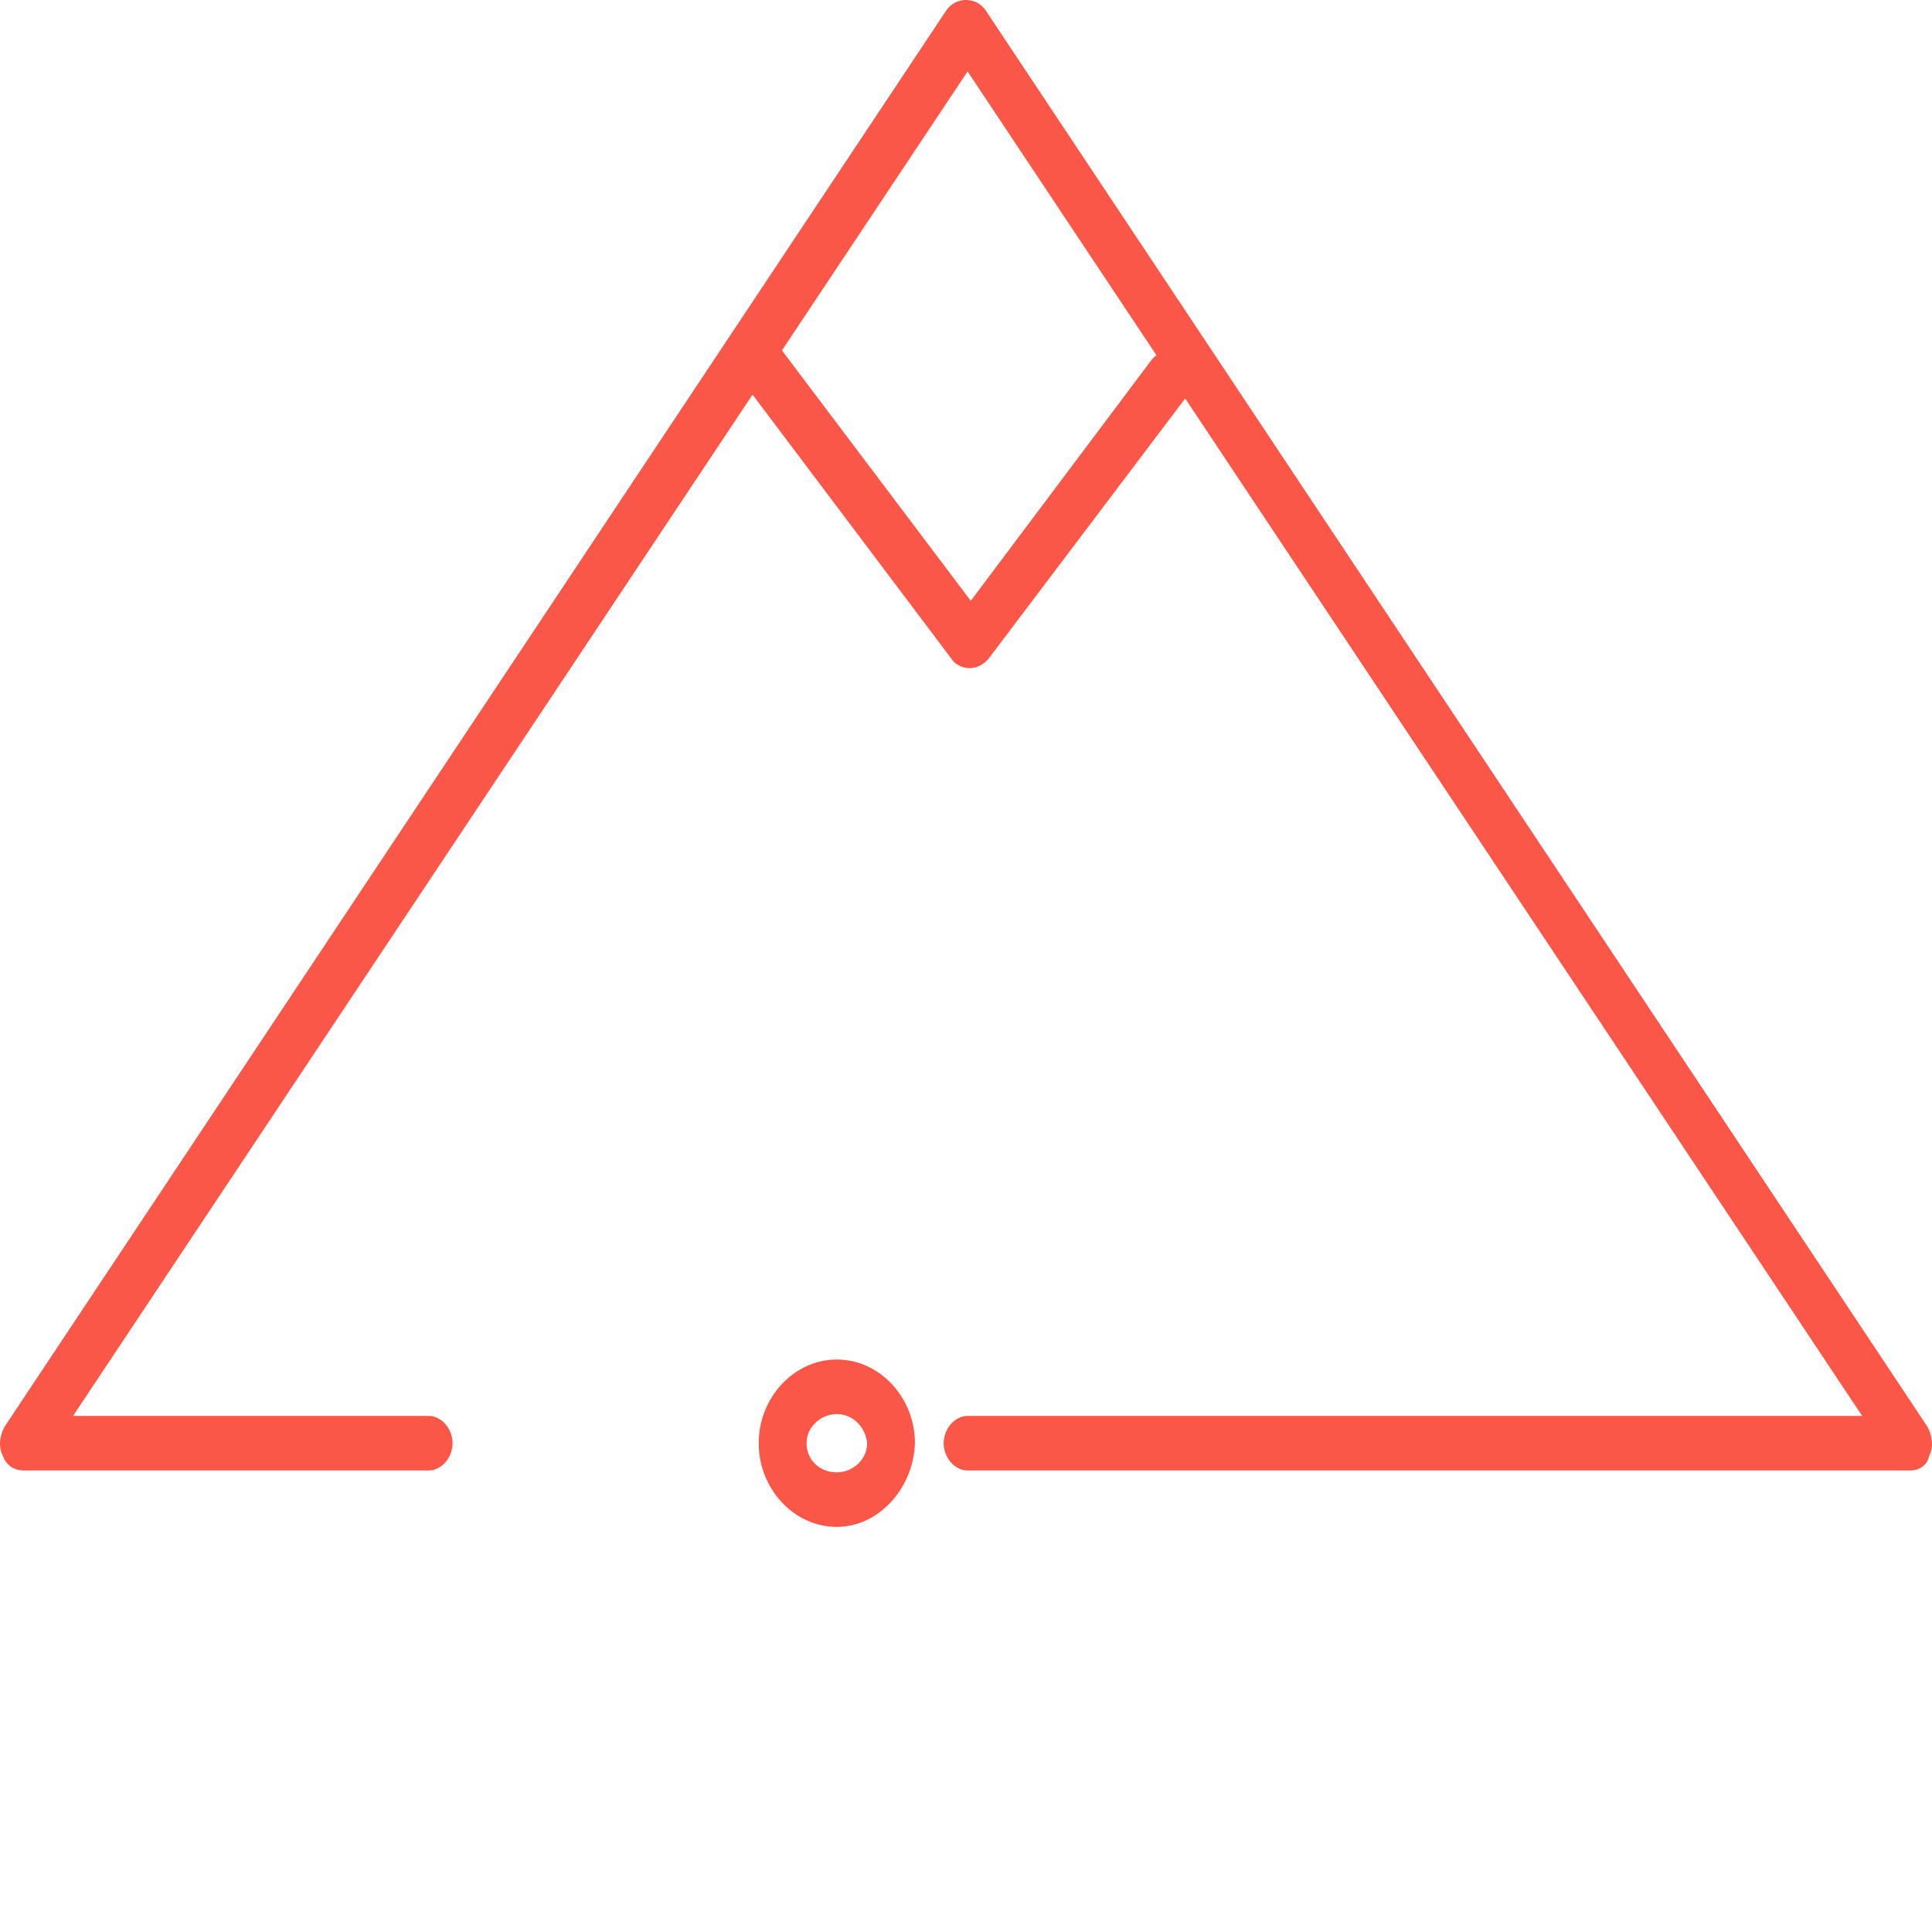
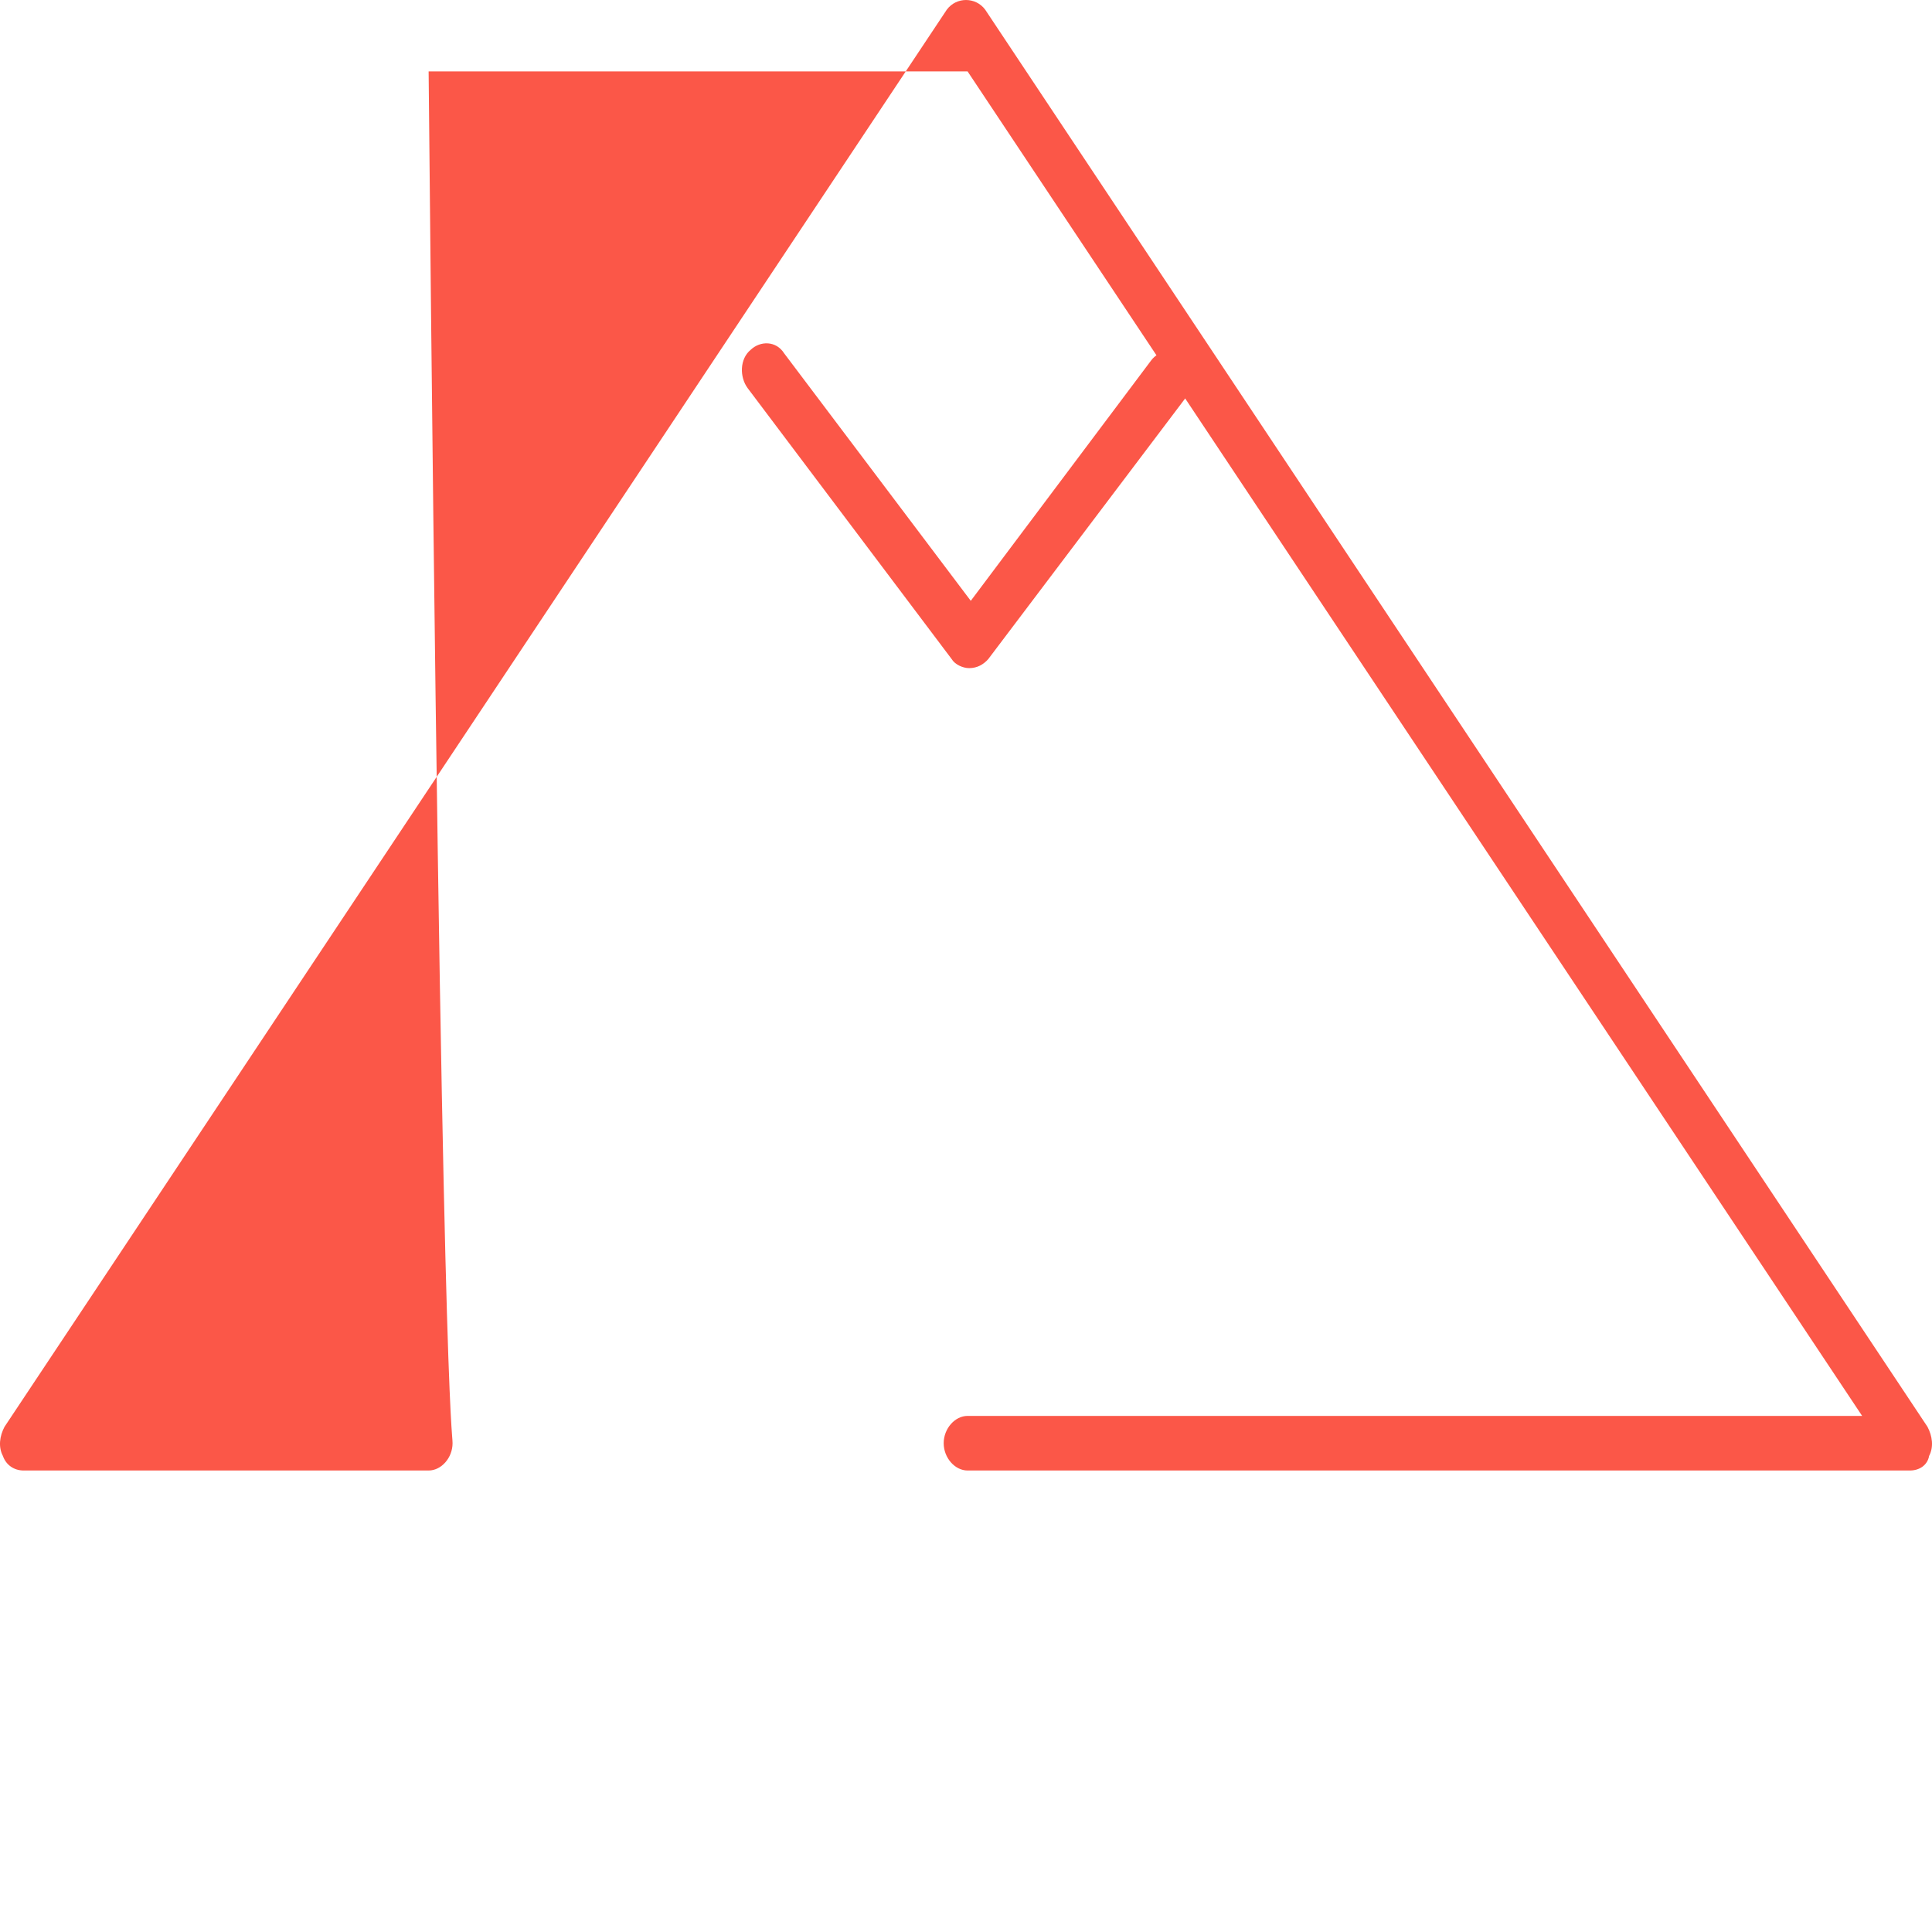
<svg xmlns="http://www.w3.org/2000/svg" width="62" height="62" viewBox="0 0 62 62" fill="none">
  <path d="M31.102 21.441C30.897 21.441 30.642 21.324 30.539 21.149L23.989 12.45C23.733 12.1 23.733 11.516 24.092 11.224C24.399 10.932 24.91 10.932 25.166 11.341L31.153 19.281L36.936 11.574C37.191 11.224 37.703 11.165 38.01 11.457C38.317 11.749 38.368 12.333 38.112 12.683L31.716 21.149C31.563 21.324 31.358 21.441 31.102 21.441Z" fill="#FB5748" />
-   <path d="M61.293 47.19H31.051C30.642 47.19 30.284 46.781 30.284 46.314C30.284 45.847 30.642 45.438 31.051 45.438H59.758L31.051 2.292L2.344 45.438H13.755C14.165 45.438 14.523 45.847 14.523 46.314C14.523 46.781 14.165 47.19 13.755 47.19H0.758C0.451 47.19 0.195 47.015 0.093 46.723C-0.061 46.431 -0.01 46.081 0.144 45.789L30.386 0.307C30.693 -0.102 31.307 -0.102 31.614 0.307L61.856 45.789C62.01 46.081 62.061 46.431 61.907 46.723C61.856 47.015 61.6 47.19 61.293 47.19Z" fill="#FB5748" />
-   <path d="M26.855 49C25.473 49 24.348 47.774 24.348 46.315C24.348 44.855 25.473 43.629 26.855 43.629C28.237 43.629 29.362 44.855 29.362 46.315C29.311 47.774 28.186 49 26.855 49ZM26.855 45.38C26.343 45.38 25.883 45.789 25.883 46.315C25.883 46.84 26.292 47.249 26.855 47.249C27.367 47.249 27.827 46.84 27.827 46.315C27.776 45.789 27.367 45.38 26.855 45.38Z" fill="#FB5748" />
+   <path d="M61.293 47.19H31.051C30.642 47.19 30.284 46.781 30.284 46.314C30.284 45.847 30.642 45.438 31.051 45.438H59.758L31.051 2.292H13.755C14.165 45.438 14.523 45.847 14.523 46.314C14.523 46.781 14.165 47.19 13.755 47.19H0.758C0.451 47.19 0.195 47.015 0.093 46.723C-0.061 46.431 -0.01 46.081 0.144 45.789L30.386 0.307C30.693 -0.102 31.307 -0.102 31.614 0.307L61.856 45.789C62.01 46.081 62.061 46.431 61.907 46.723C61.856 47.015 61.6 47.19 61.293 47.19Z" fill="#FB5748" />
</svg>